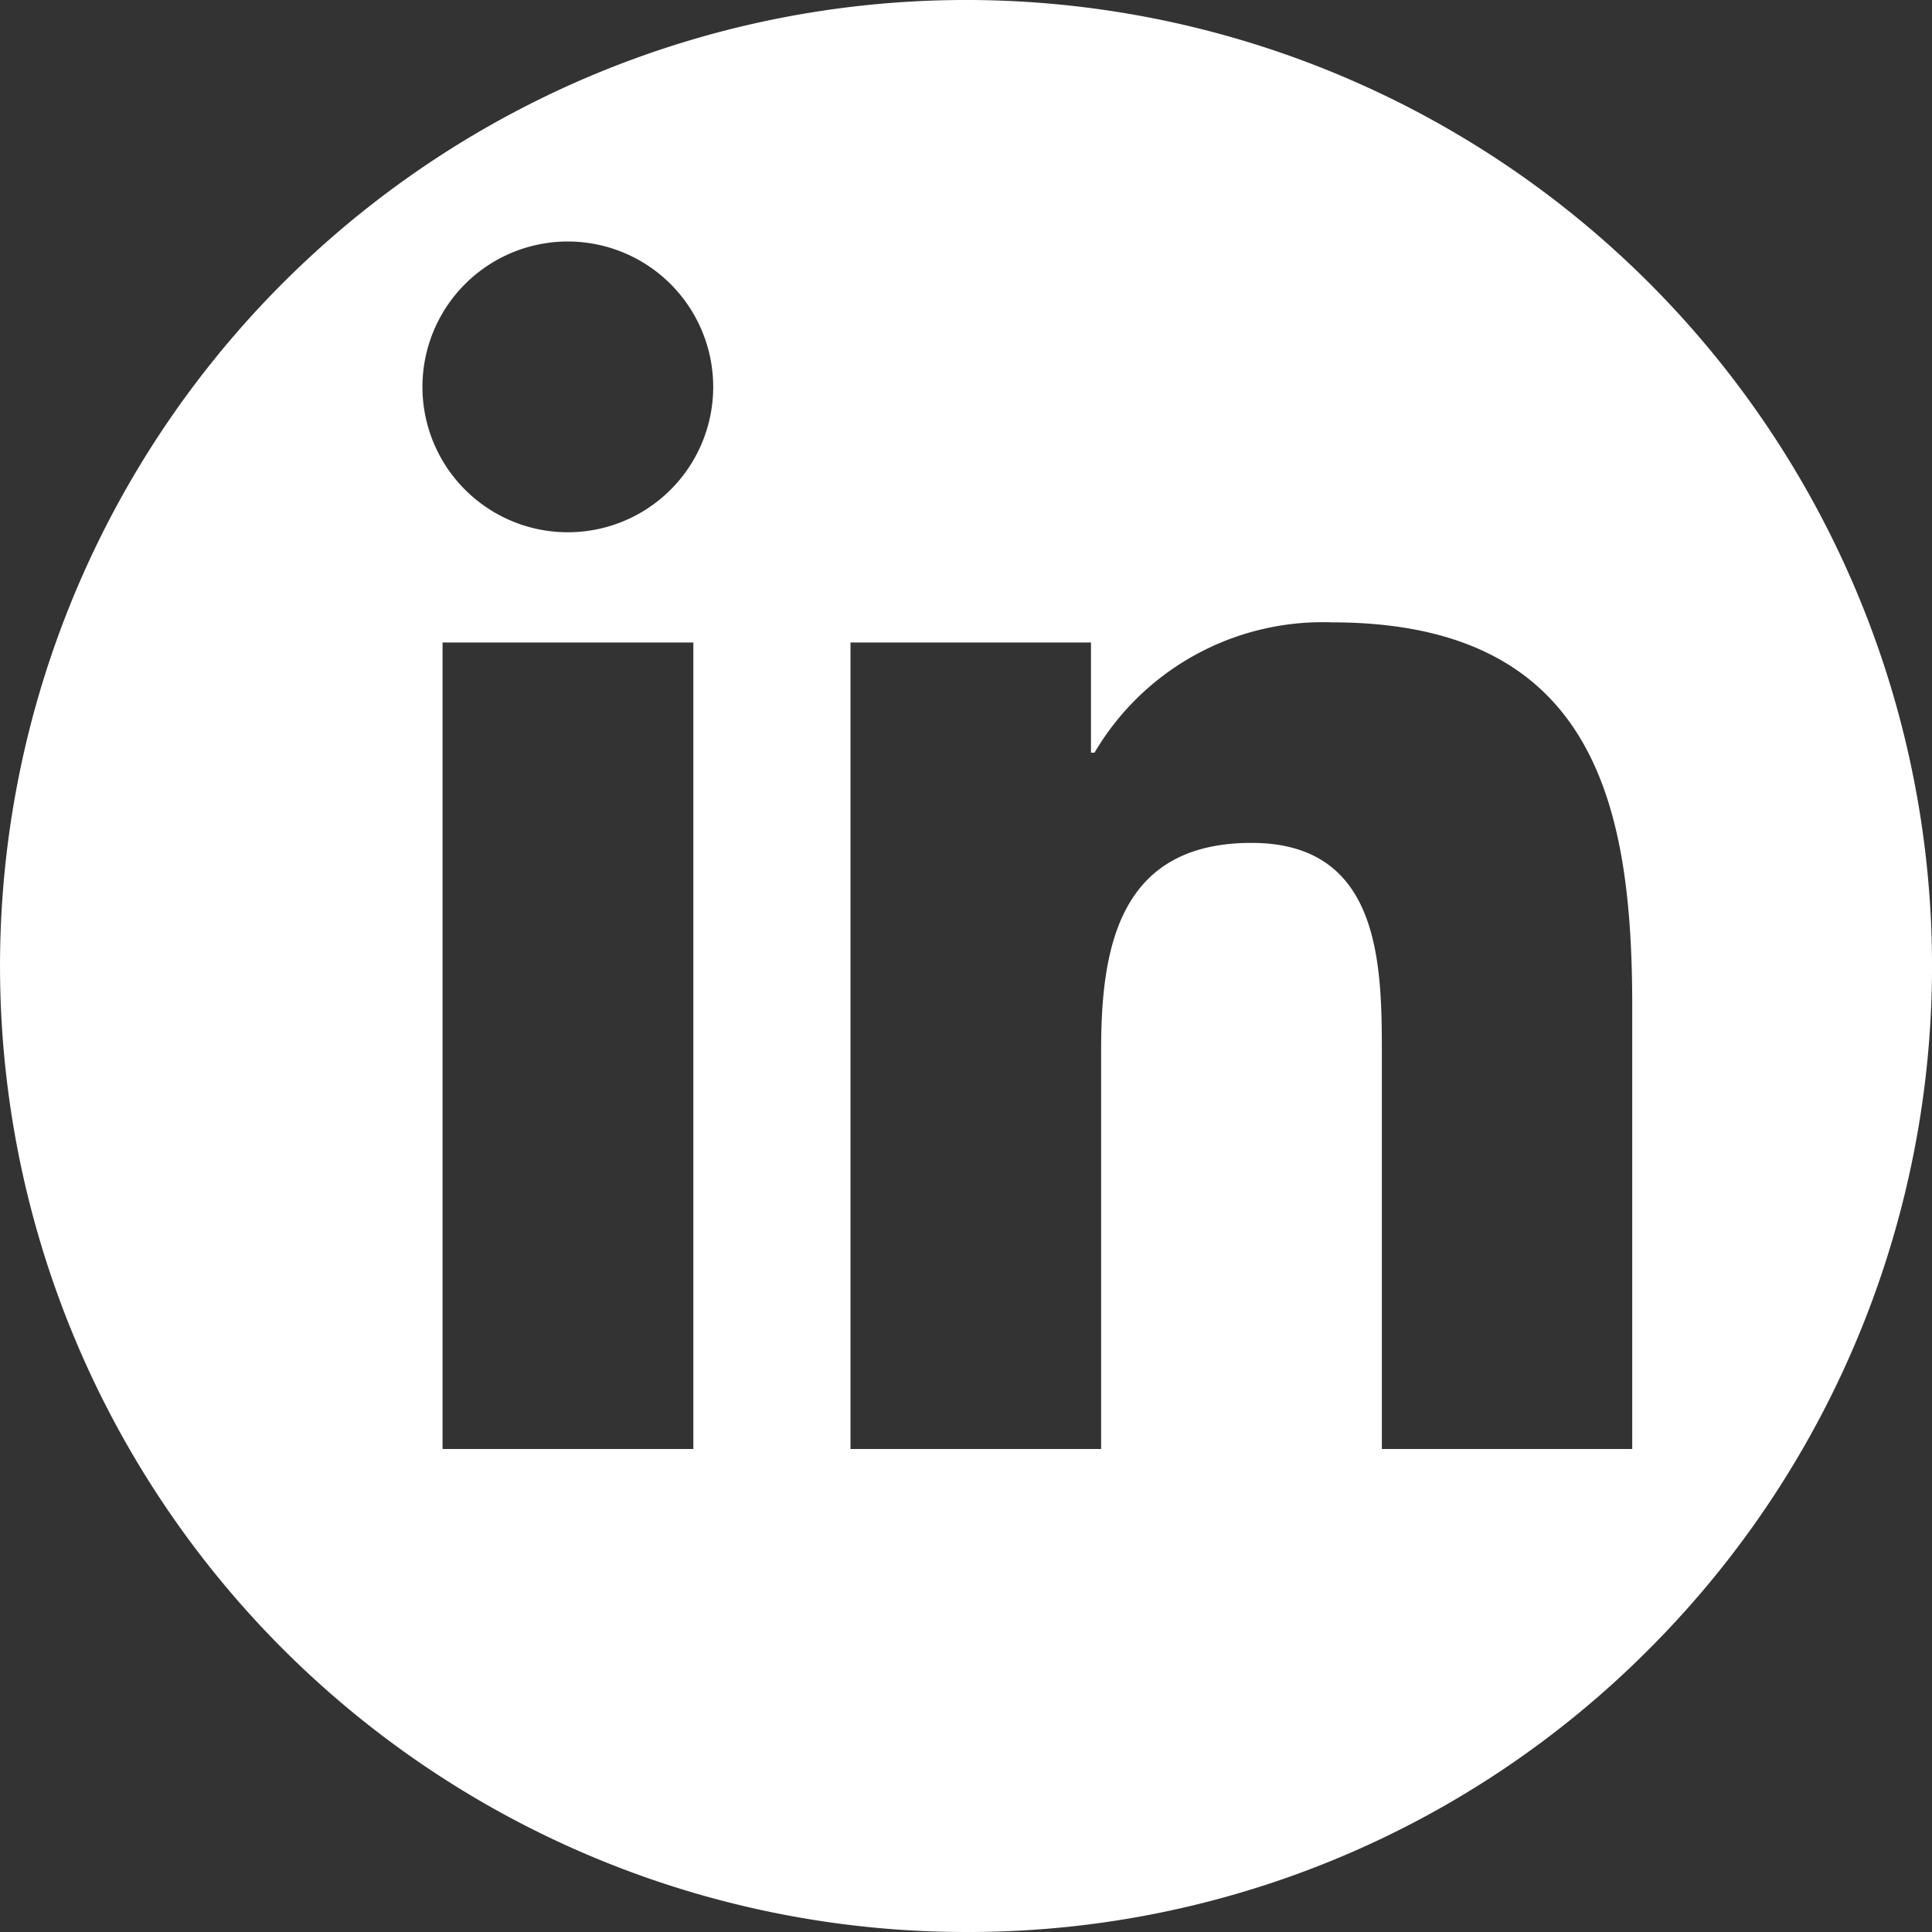
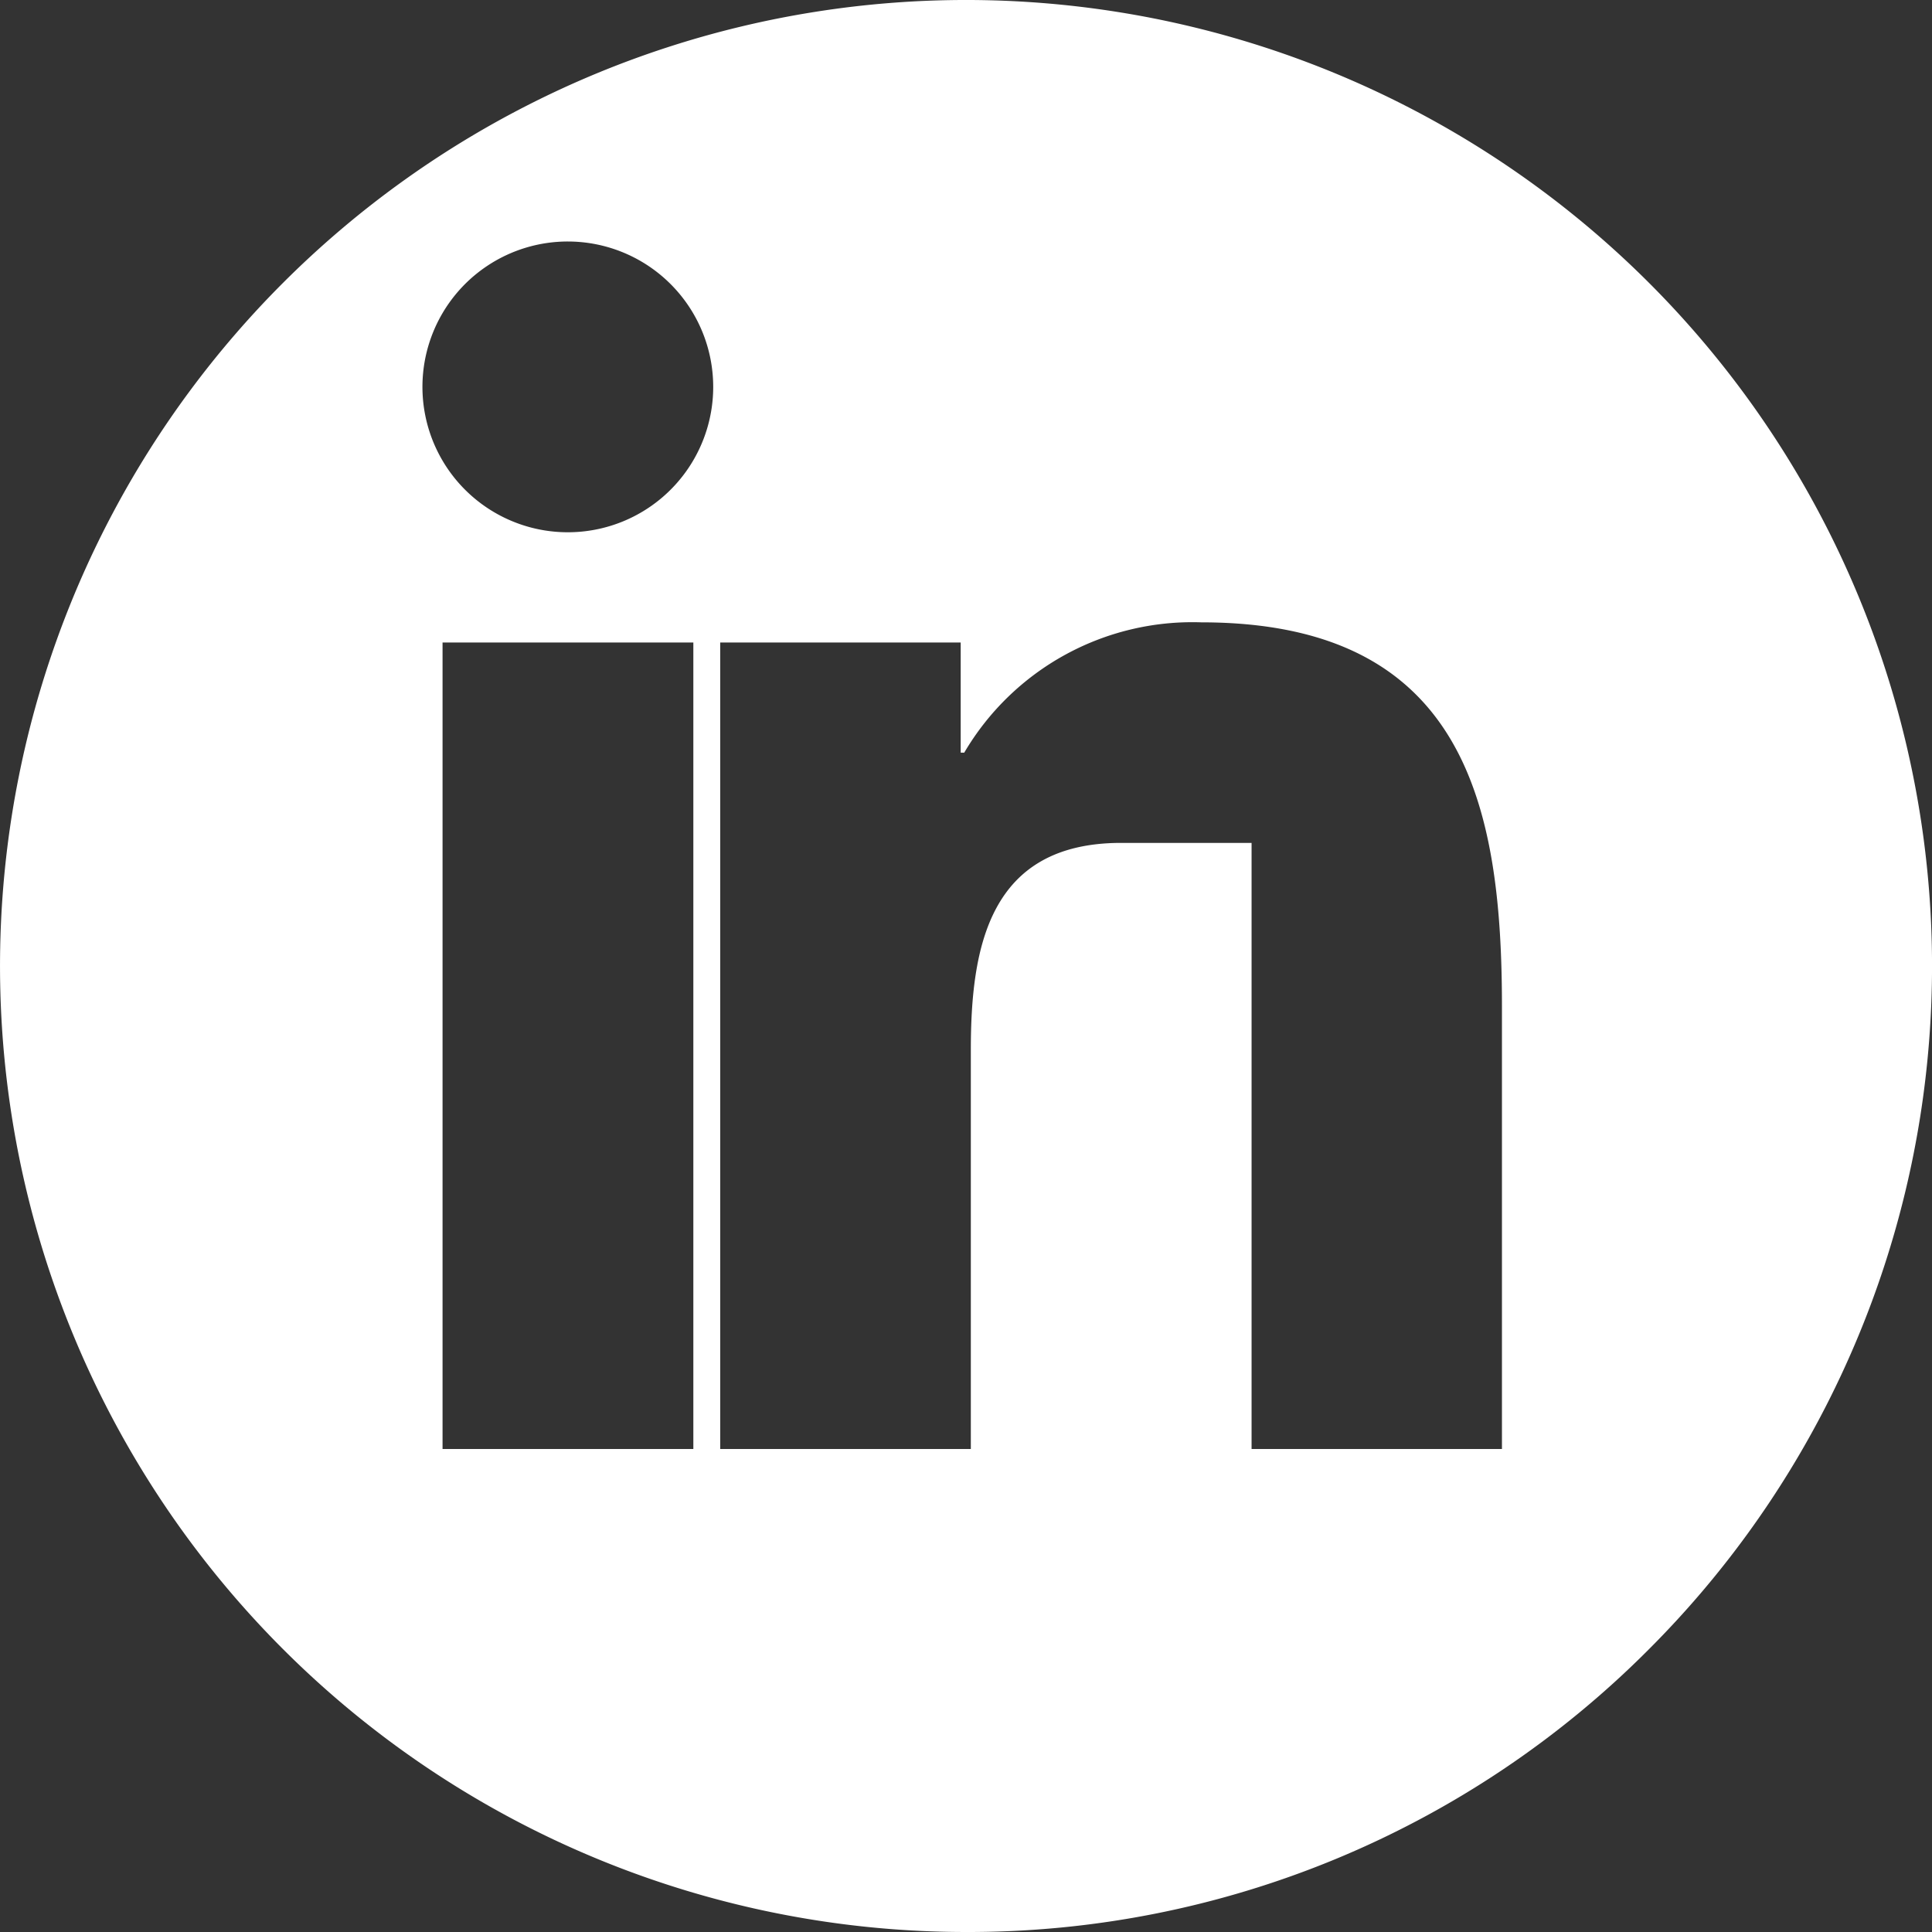
<svg xmlns="http://www.w3.org/2000/svg" width="32" height="32" viewBox="0 0 32 32">
  <rect x="0" y="0" width="32" height="32" fill="#333333" stroke="none" />
-   <path d="M16 32A16 16 0 0 1 4.687 4.686a16 16 0 0 1 22.627 22.628A15.9 15.9 0 0 1 16 32ZM7.33 10.642V24h4.154V10.642Zm13.4 3.319c2.158 0 2.158 2.047 2.158 3.542V24h4.147v-7.327c0-3.306-.6-6.365-4.978-6.365a4.385 4.385 0 0 0-3.928 2.158h-.059v-1.824h-3.983V24h4.151v-6.608c0-1.692.295-3.431 2.49-3.431ZM9.406 4a2.408 2.408 0 1 0 2.407 2.407A2.409 2.409 0 0 0 9.406 4Z" fill="#fff" />
+   <path d="M16 32A16 16 0 0 1 4.687 4.686a16 16 0 0 1 22.627 22.628A15.9 15.9 0 0 1 16 32ZM7.33 10.642V24h4.154V10.642Zm13.4 3.319V24h4.147v-7.327c0-3.306-.6-6.365-4.978-6.365a4.385 4.385 0 0 0-3.928 2.158h-.059v-1.824h-3.983V24h4.151v-6.608c0-1.692.295-3.431 2.49-3.431ZM9.406 4a2.408 2.408 0 1 0 2.407 2.407A2.409 2.409 0 0 0 9.406 4Z" fill="#fff" />
</svg>